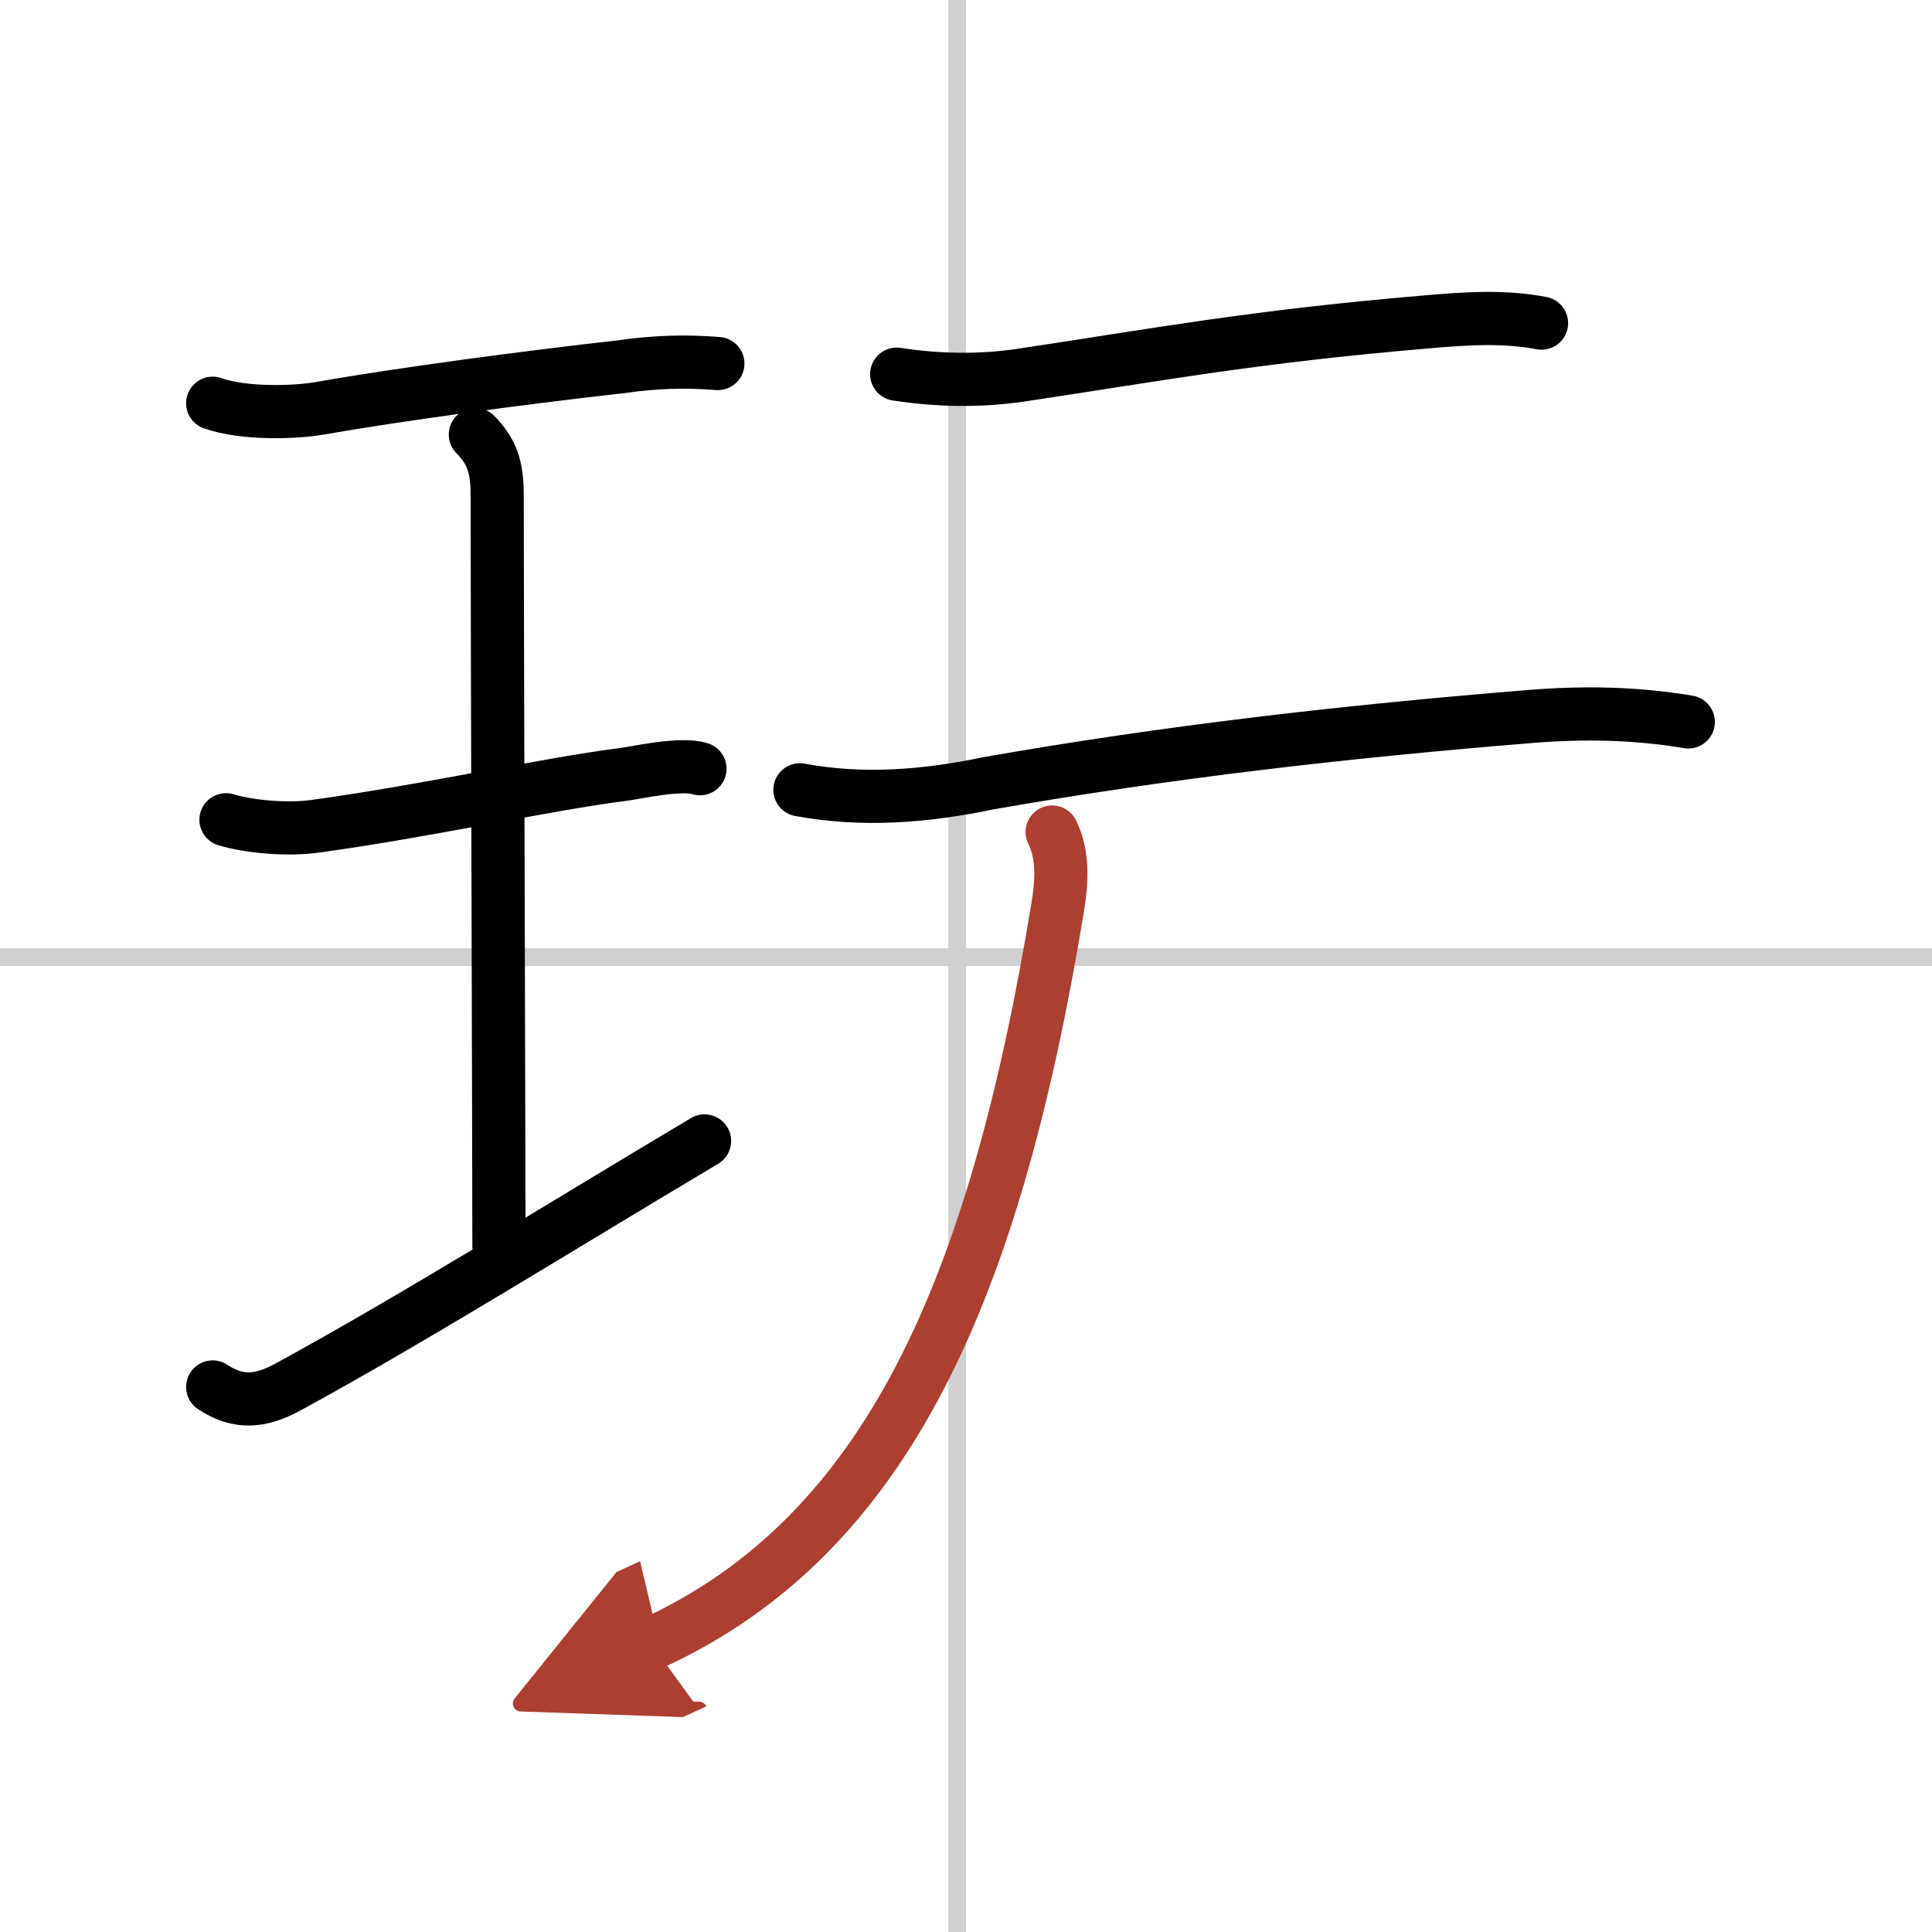
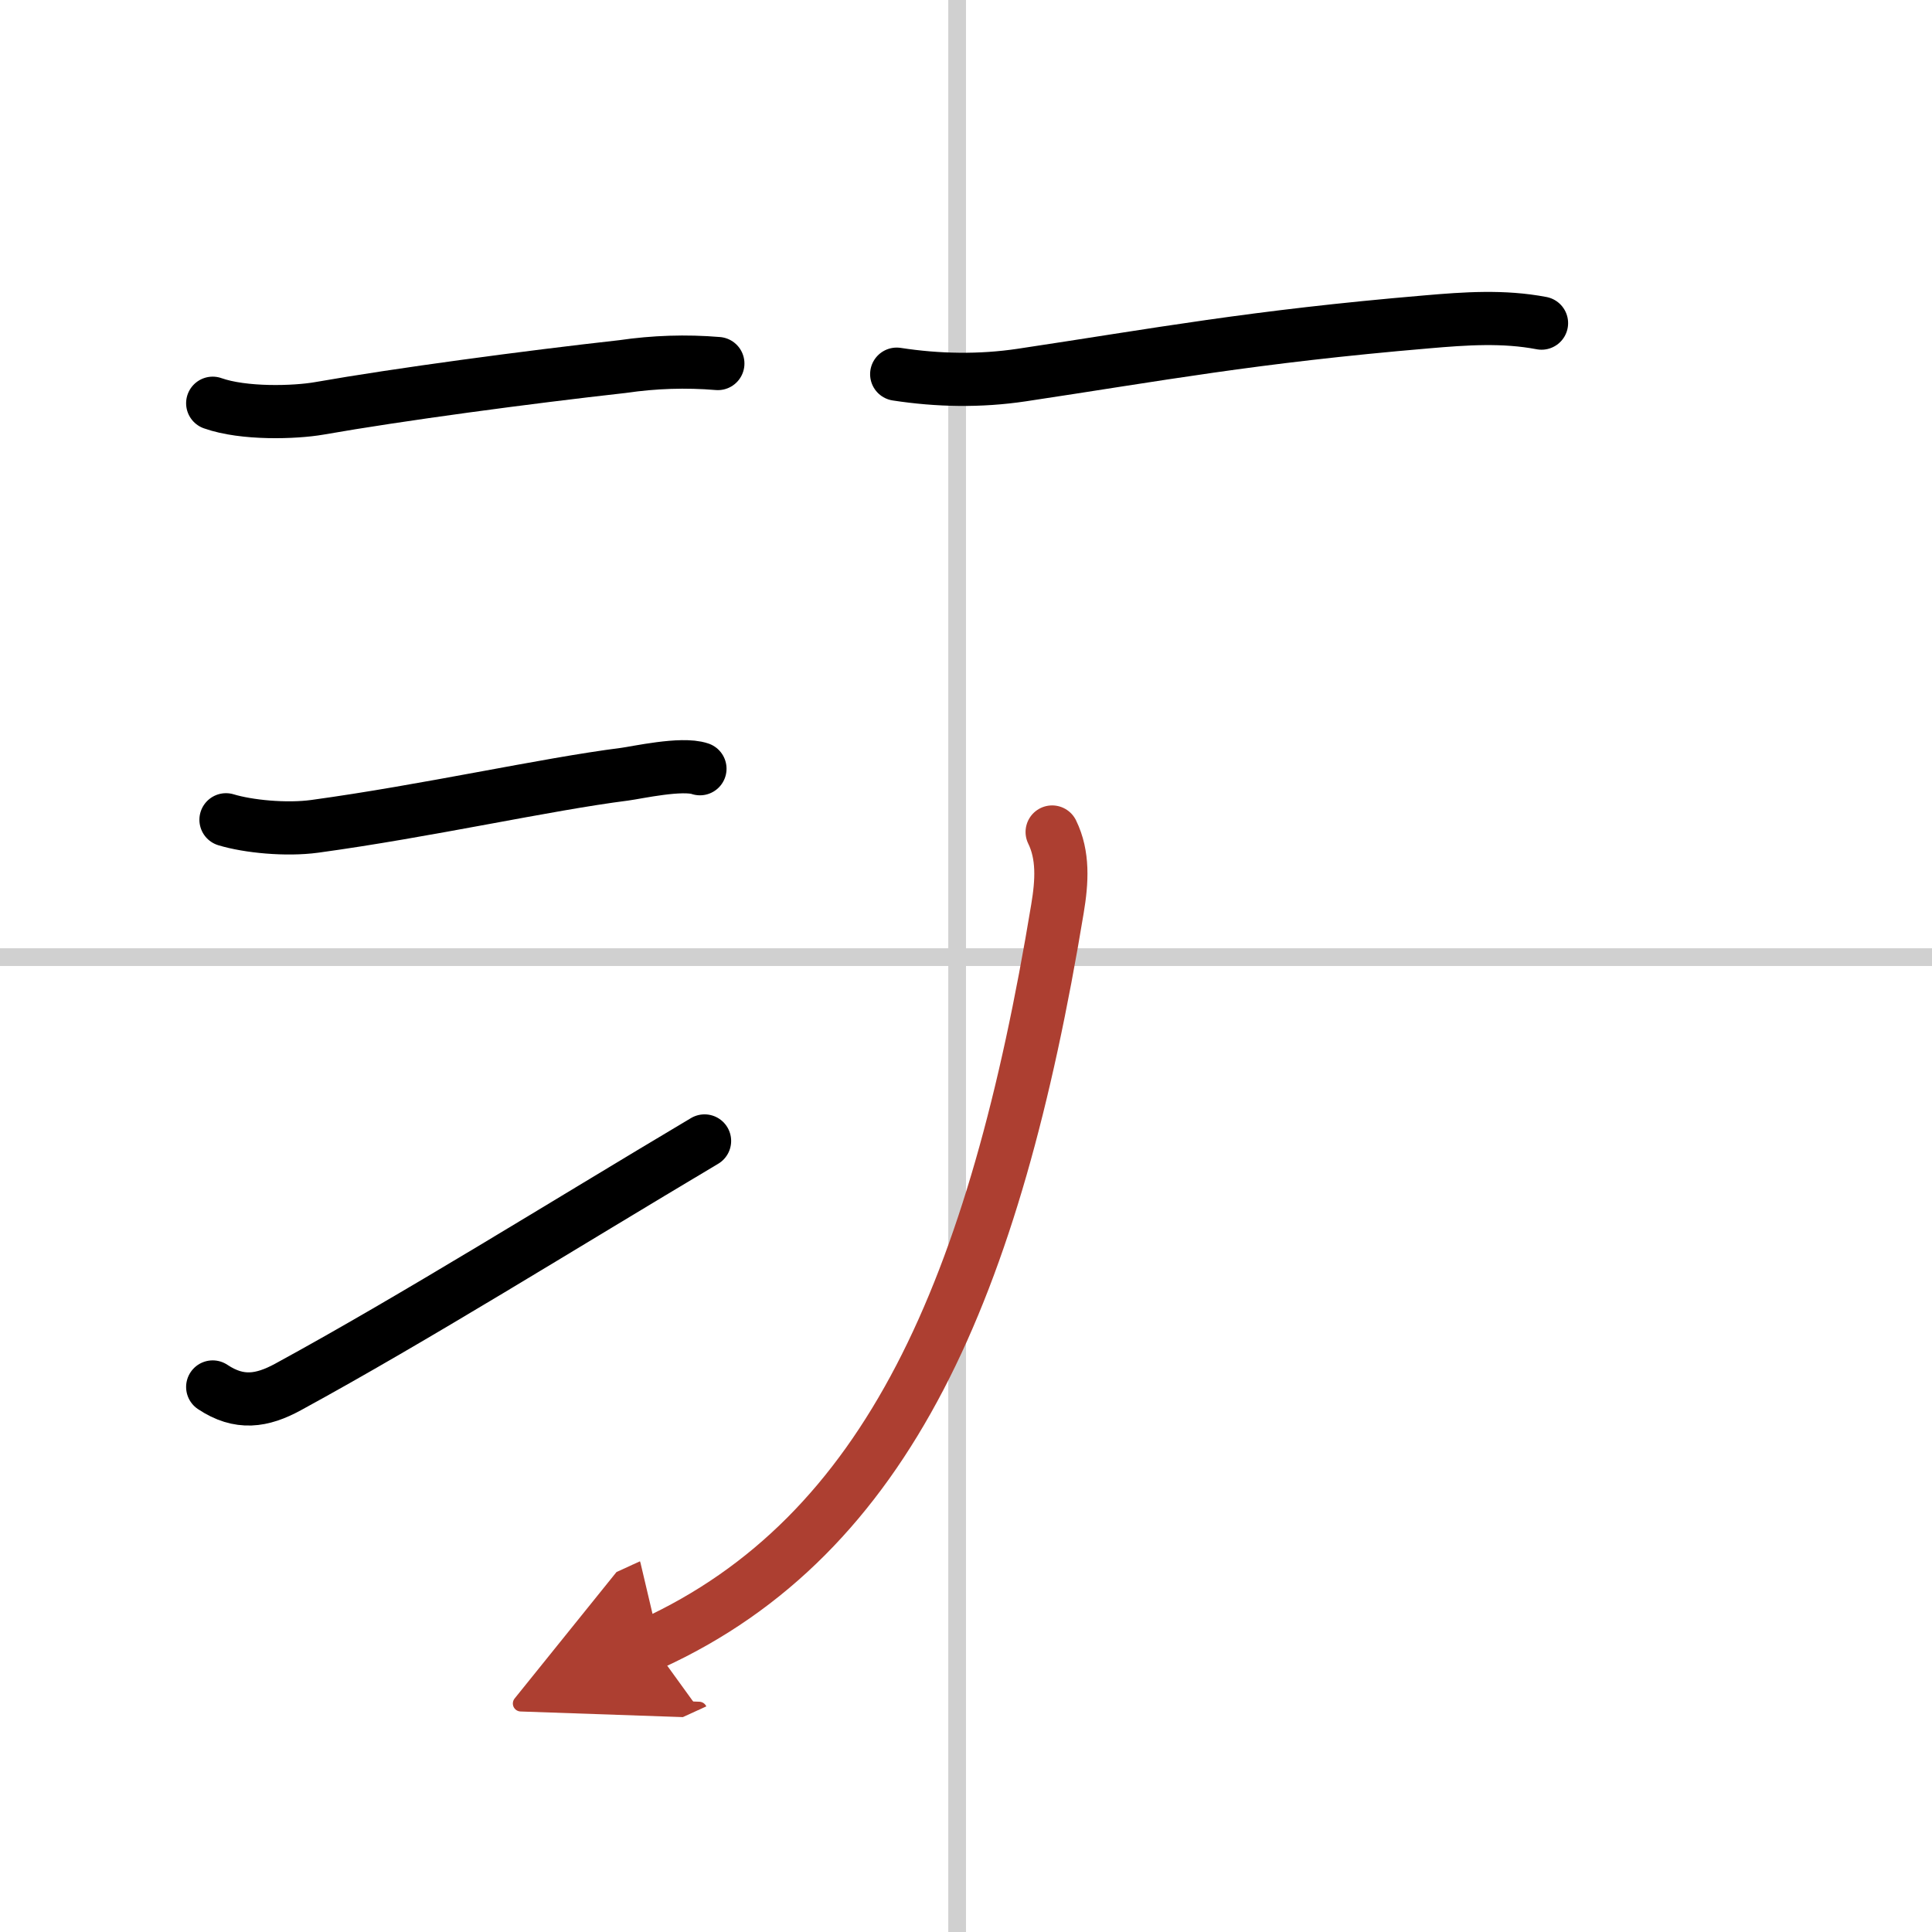
<svg xmlns="http://www.w3.org/2000/svg" width="400" height="400" viewBox="0 0 109 109">
  <defs>
    <marker id="a" markerWidth="4" orient="auto" refX="1" refY="5" viewBox="0 0 10 10">
      <polyline points="0 0 10 5 0 10 1 5" fill="#ad3f31" stroke="#ad3f31" />
    </marker>
  </defs>
  <g fill="none" stroke="#000" stroke-linecap="round" stroke-linejoin="round" stroke-width="3">
    <rect width="100%" height="100%" fill="#fff" stroke="#fff" />
    <line x1="54" x2="54" y2="109" stroke="#d0d0d0" stroke-width="1" />
    <line x2="109" y1="54" y2="54" stroke="#d0d0d0" stroke-width="1" />
    <path d="m12 22.75c1.75 0.62 4.63 0.53 6.01 0.29 4.49-0.79 11.74-1.76 17.12-2.36 1.78-0.26 3.57-0.32 5.37-0.17" />
-     <path d="m26.82 24.52c1.08 1.08 1.23 2.11 1.23 3.48 0 5.95 0.1 37.62 0.1 42.32" />
    <path d="m12.75 46.25c1.25 0.38 3.39 0.59 5.01 0.37 6.36-0.87 12.99-2.37 17.48-2.94 0.69-0.09 3.22-0.66 4.25-0.31" />
    <path d="m12 78.25c1.5 1 2.78 0.8 4.25 0 7.12-3.88 15.5-9.12 23.5-13.88" />
    <path d="m50.59 21.11c2.34 0.36 4.71 0.4 7.05 0.05 7.73-1.16 12.98-2.16 22.85-3 2.19-0.19 4.33-0.34 6.48 0.07" />
-     <path d="m45.13 44.56c3.55 0.66 7.1 0.37 10.64-0.37 10.13-1.78 20.23-2.93 30.6-3.77 2.97-0.24 5.93-0.19 8.88 0.31" />
    <path d="m59.36 46.94c0.64 1.31 0.56 2.78 0.3 4.33-3.53 21.35-9.53 35.35-22.91 41.47" marker-end="url(#a)" stroke="#ad3f31" />
  </g>
</svg>